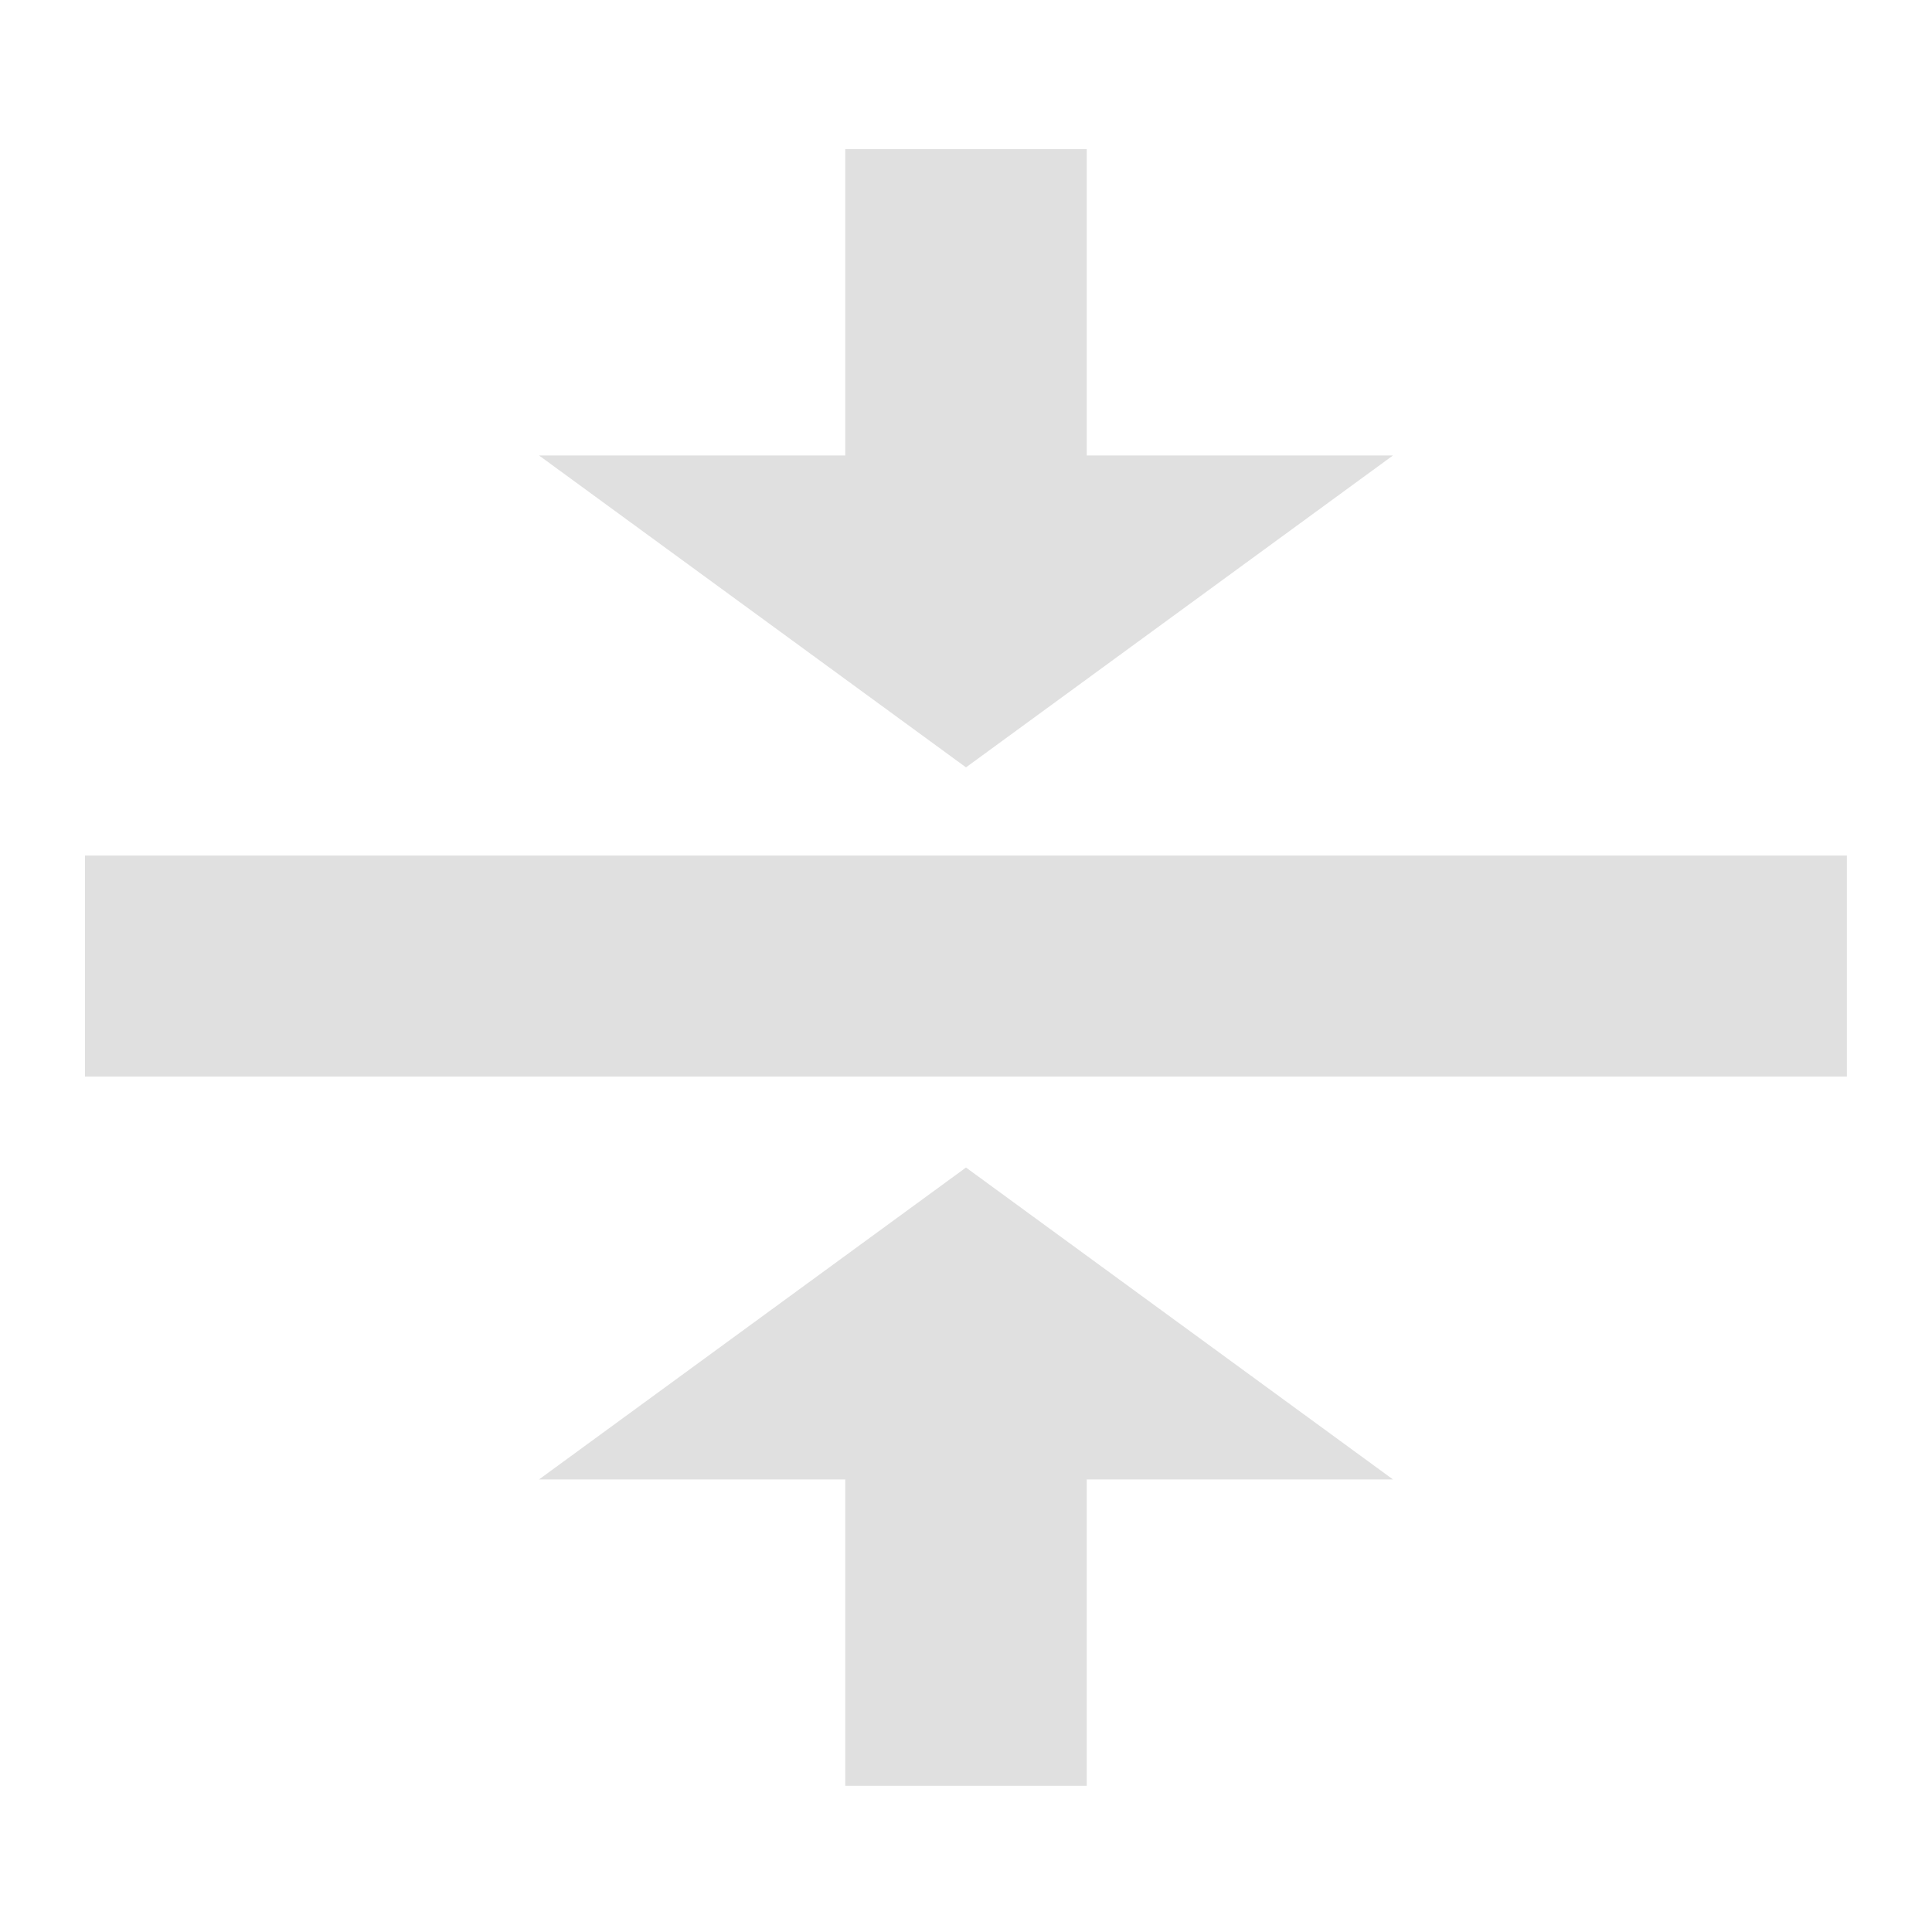
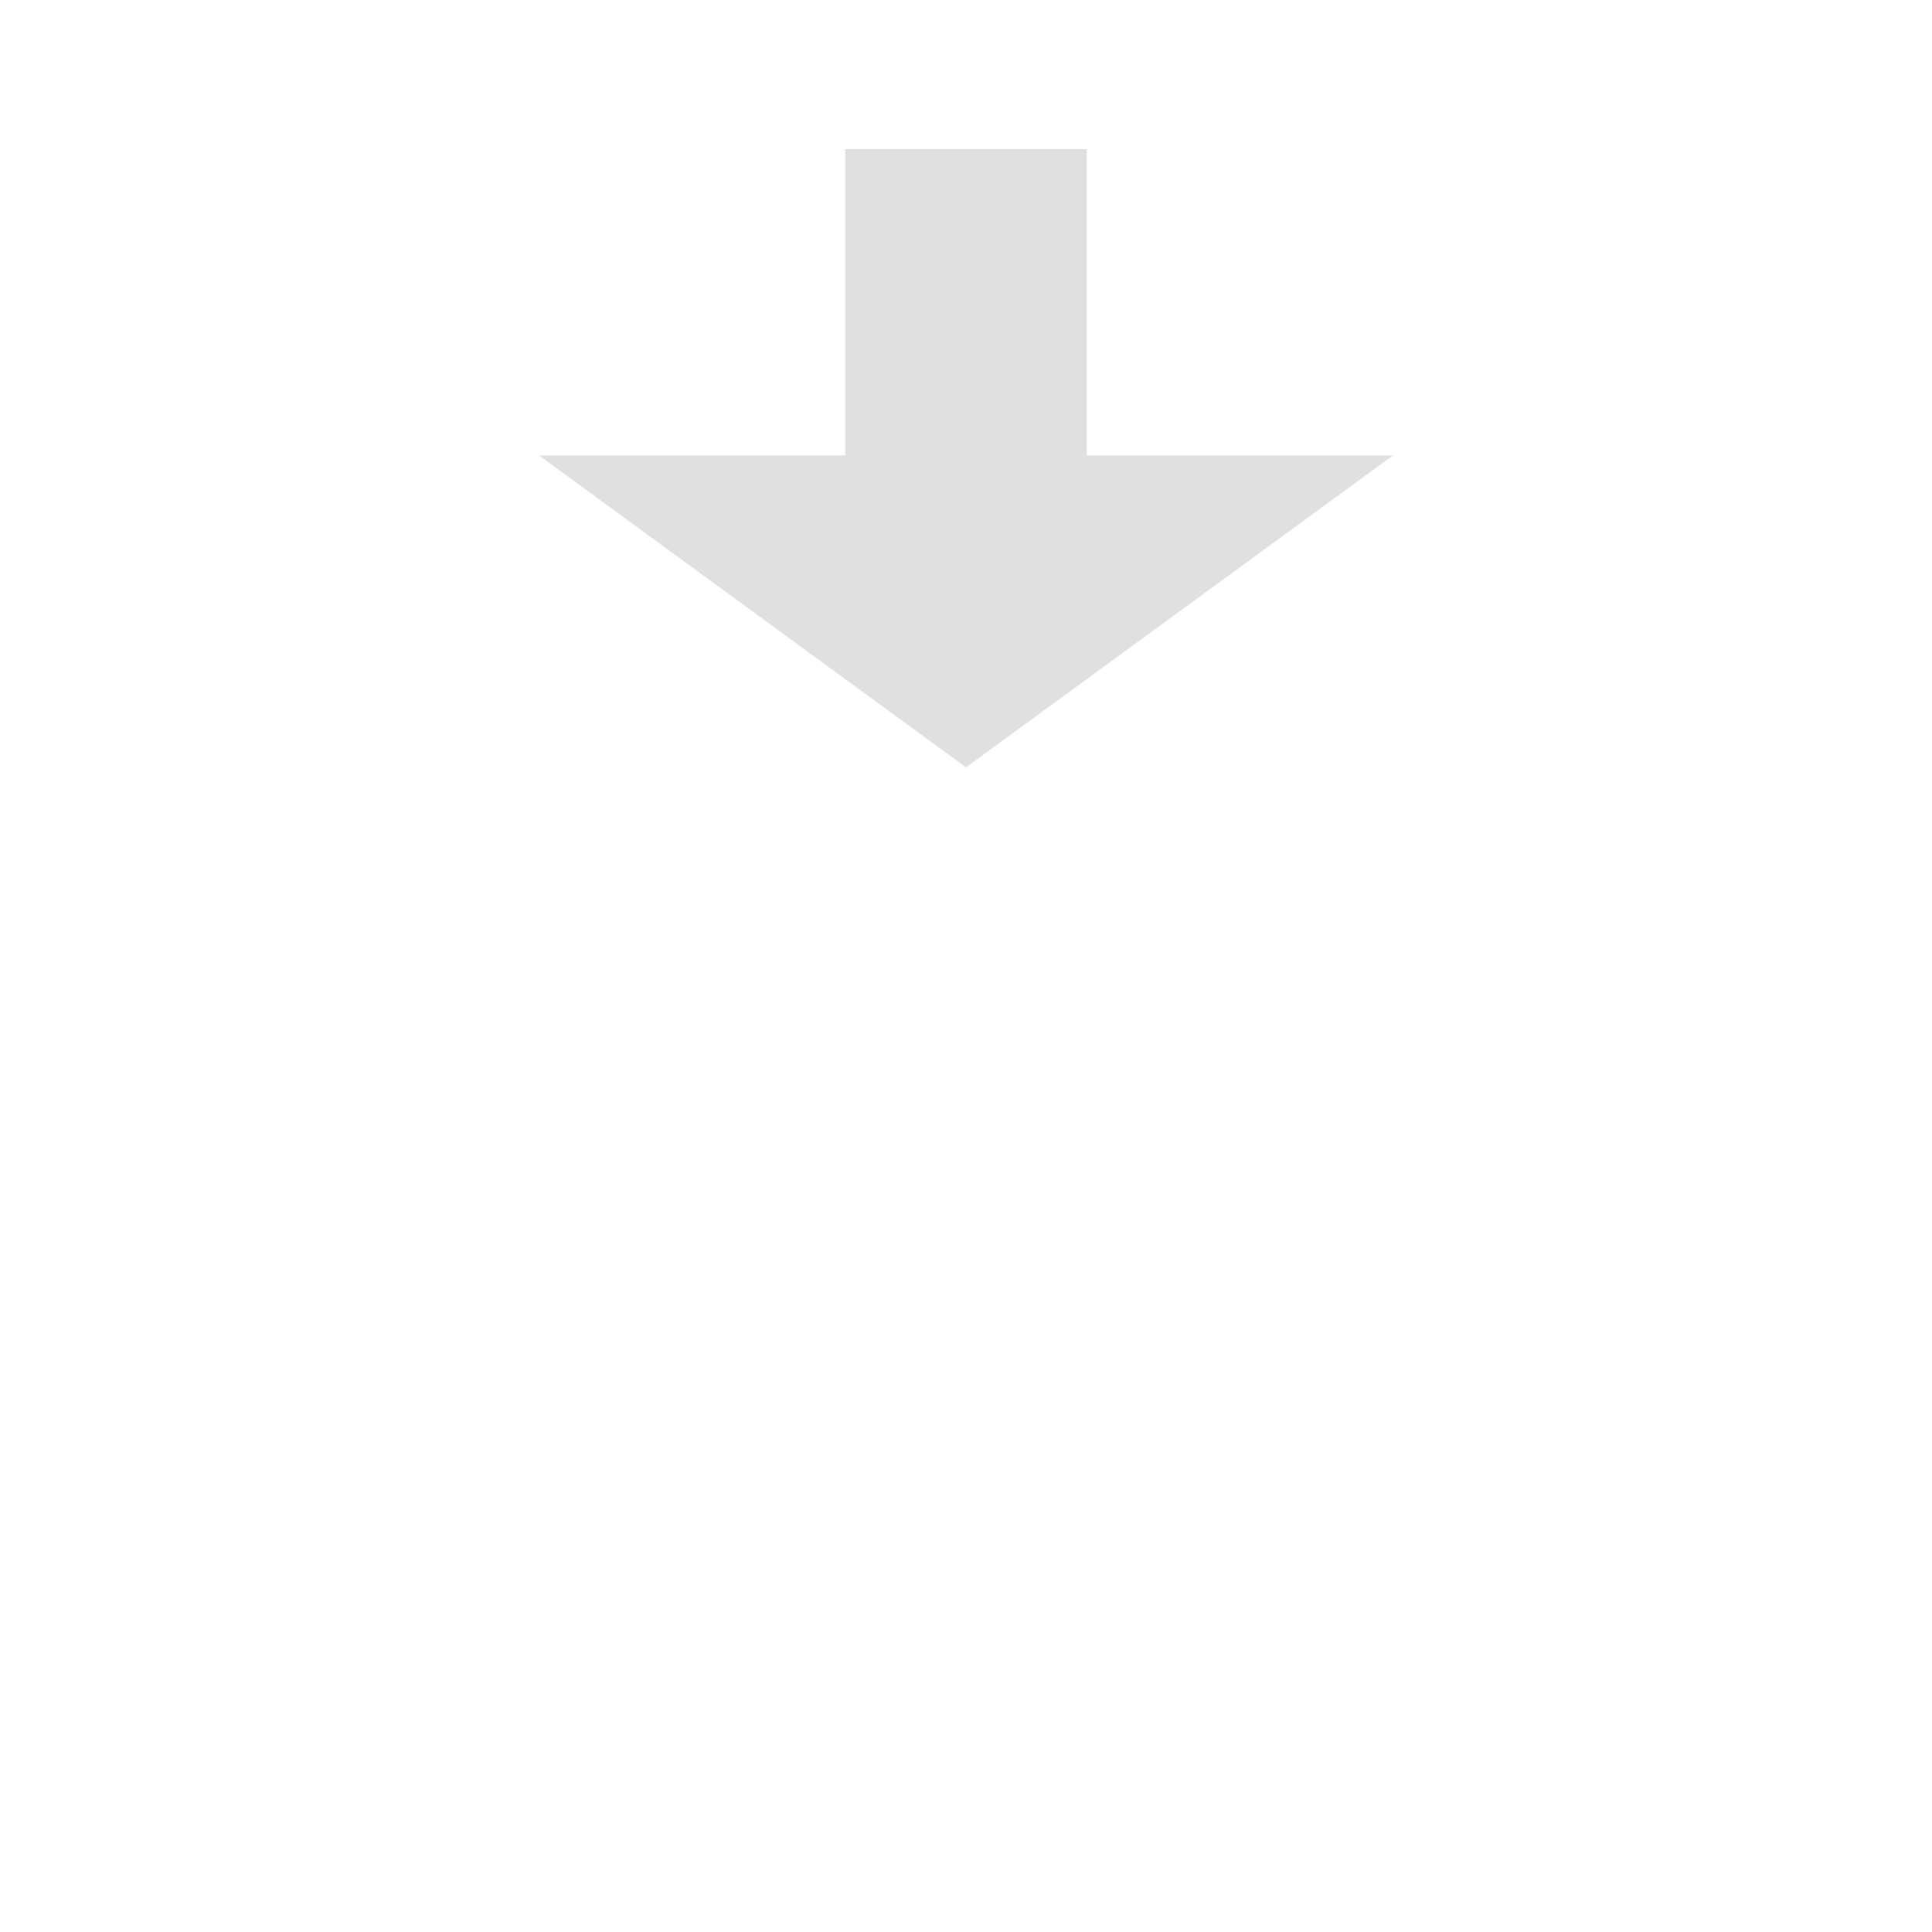
<svg xmlns="http://www.w3.org/2000/svg" clip-rule="evenodd" fill-rule="evenodd" stroke-linejoin="round" stroke-miterlimit="2" viewBox="0 0 16 16">
  <g fill="#e0e0e0" fill-rule="nonzero">
-     <path d="m8 9.669-3.536 2.583h2.536v2.537h2v-2.537h2.536z" />
    <path d="m8 6.355-3.536-2.583h2.536v-2.537h2v2.537h2.536z" />
-     <path d="m.704 7.085h14.591v1.831h-14.591z" />
  </g>
</svg>